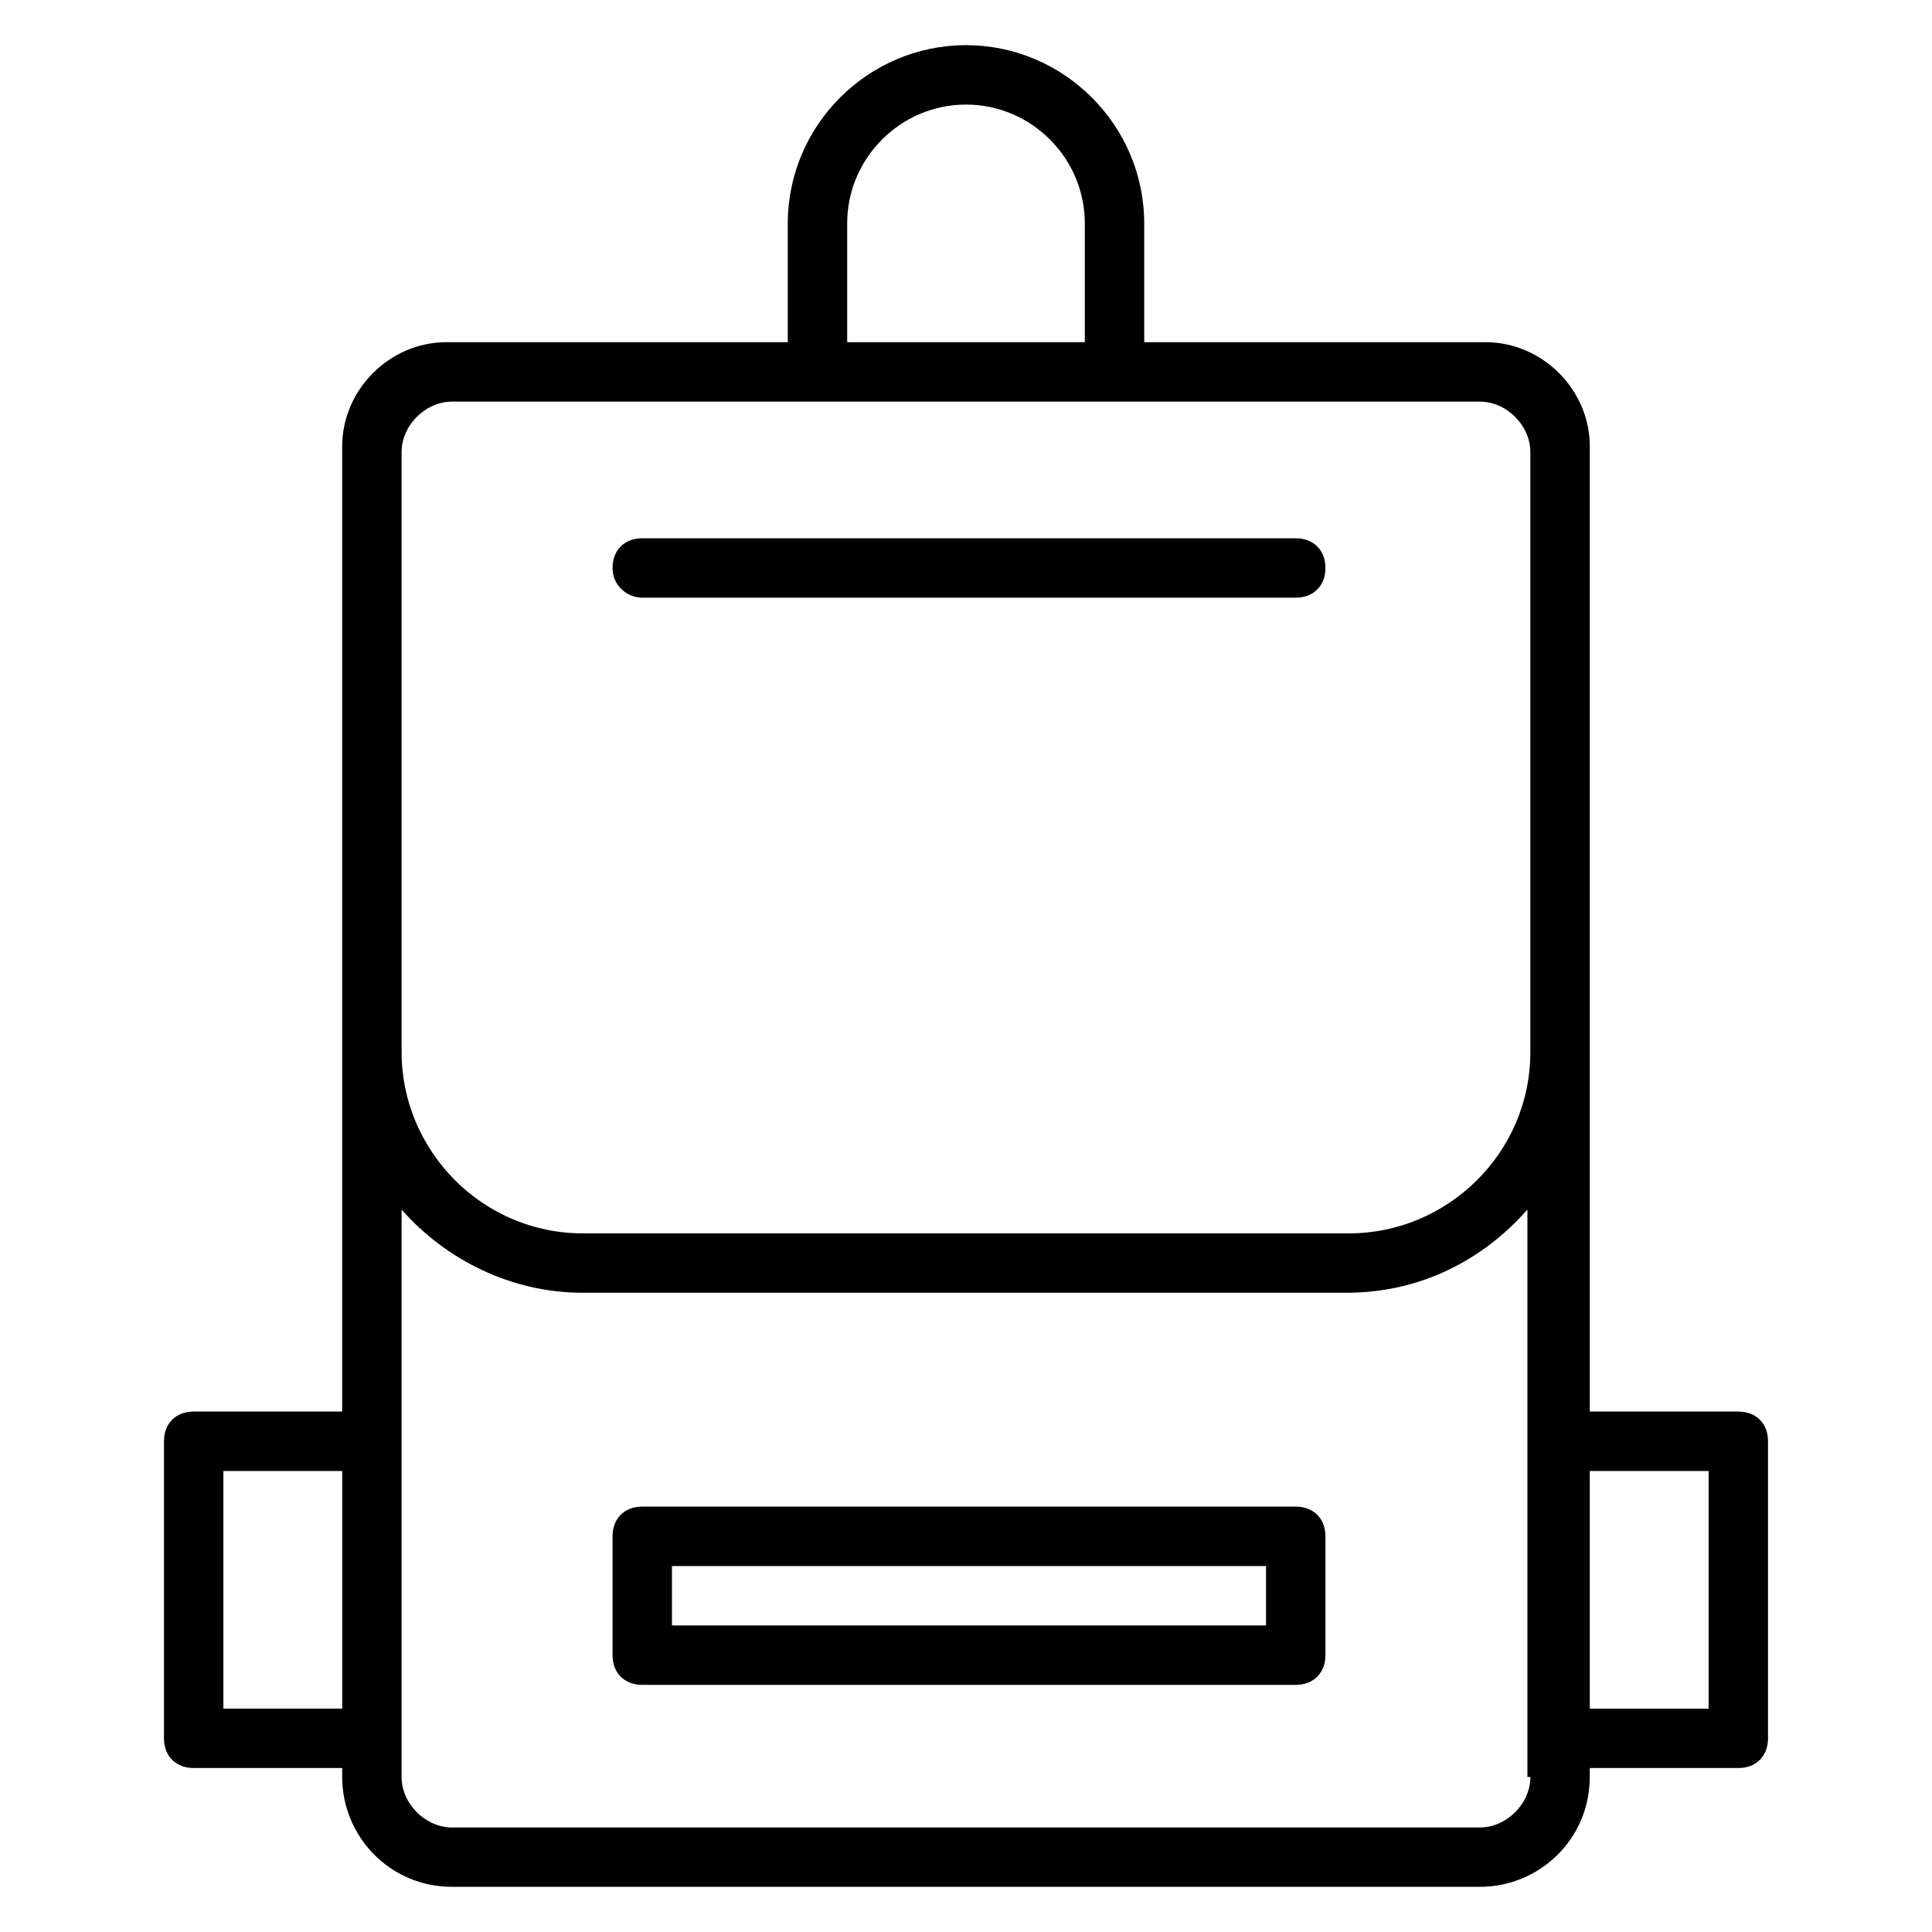
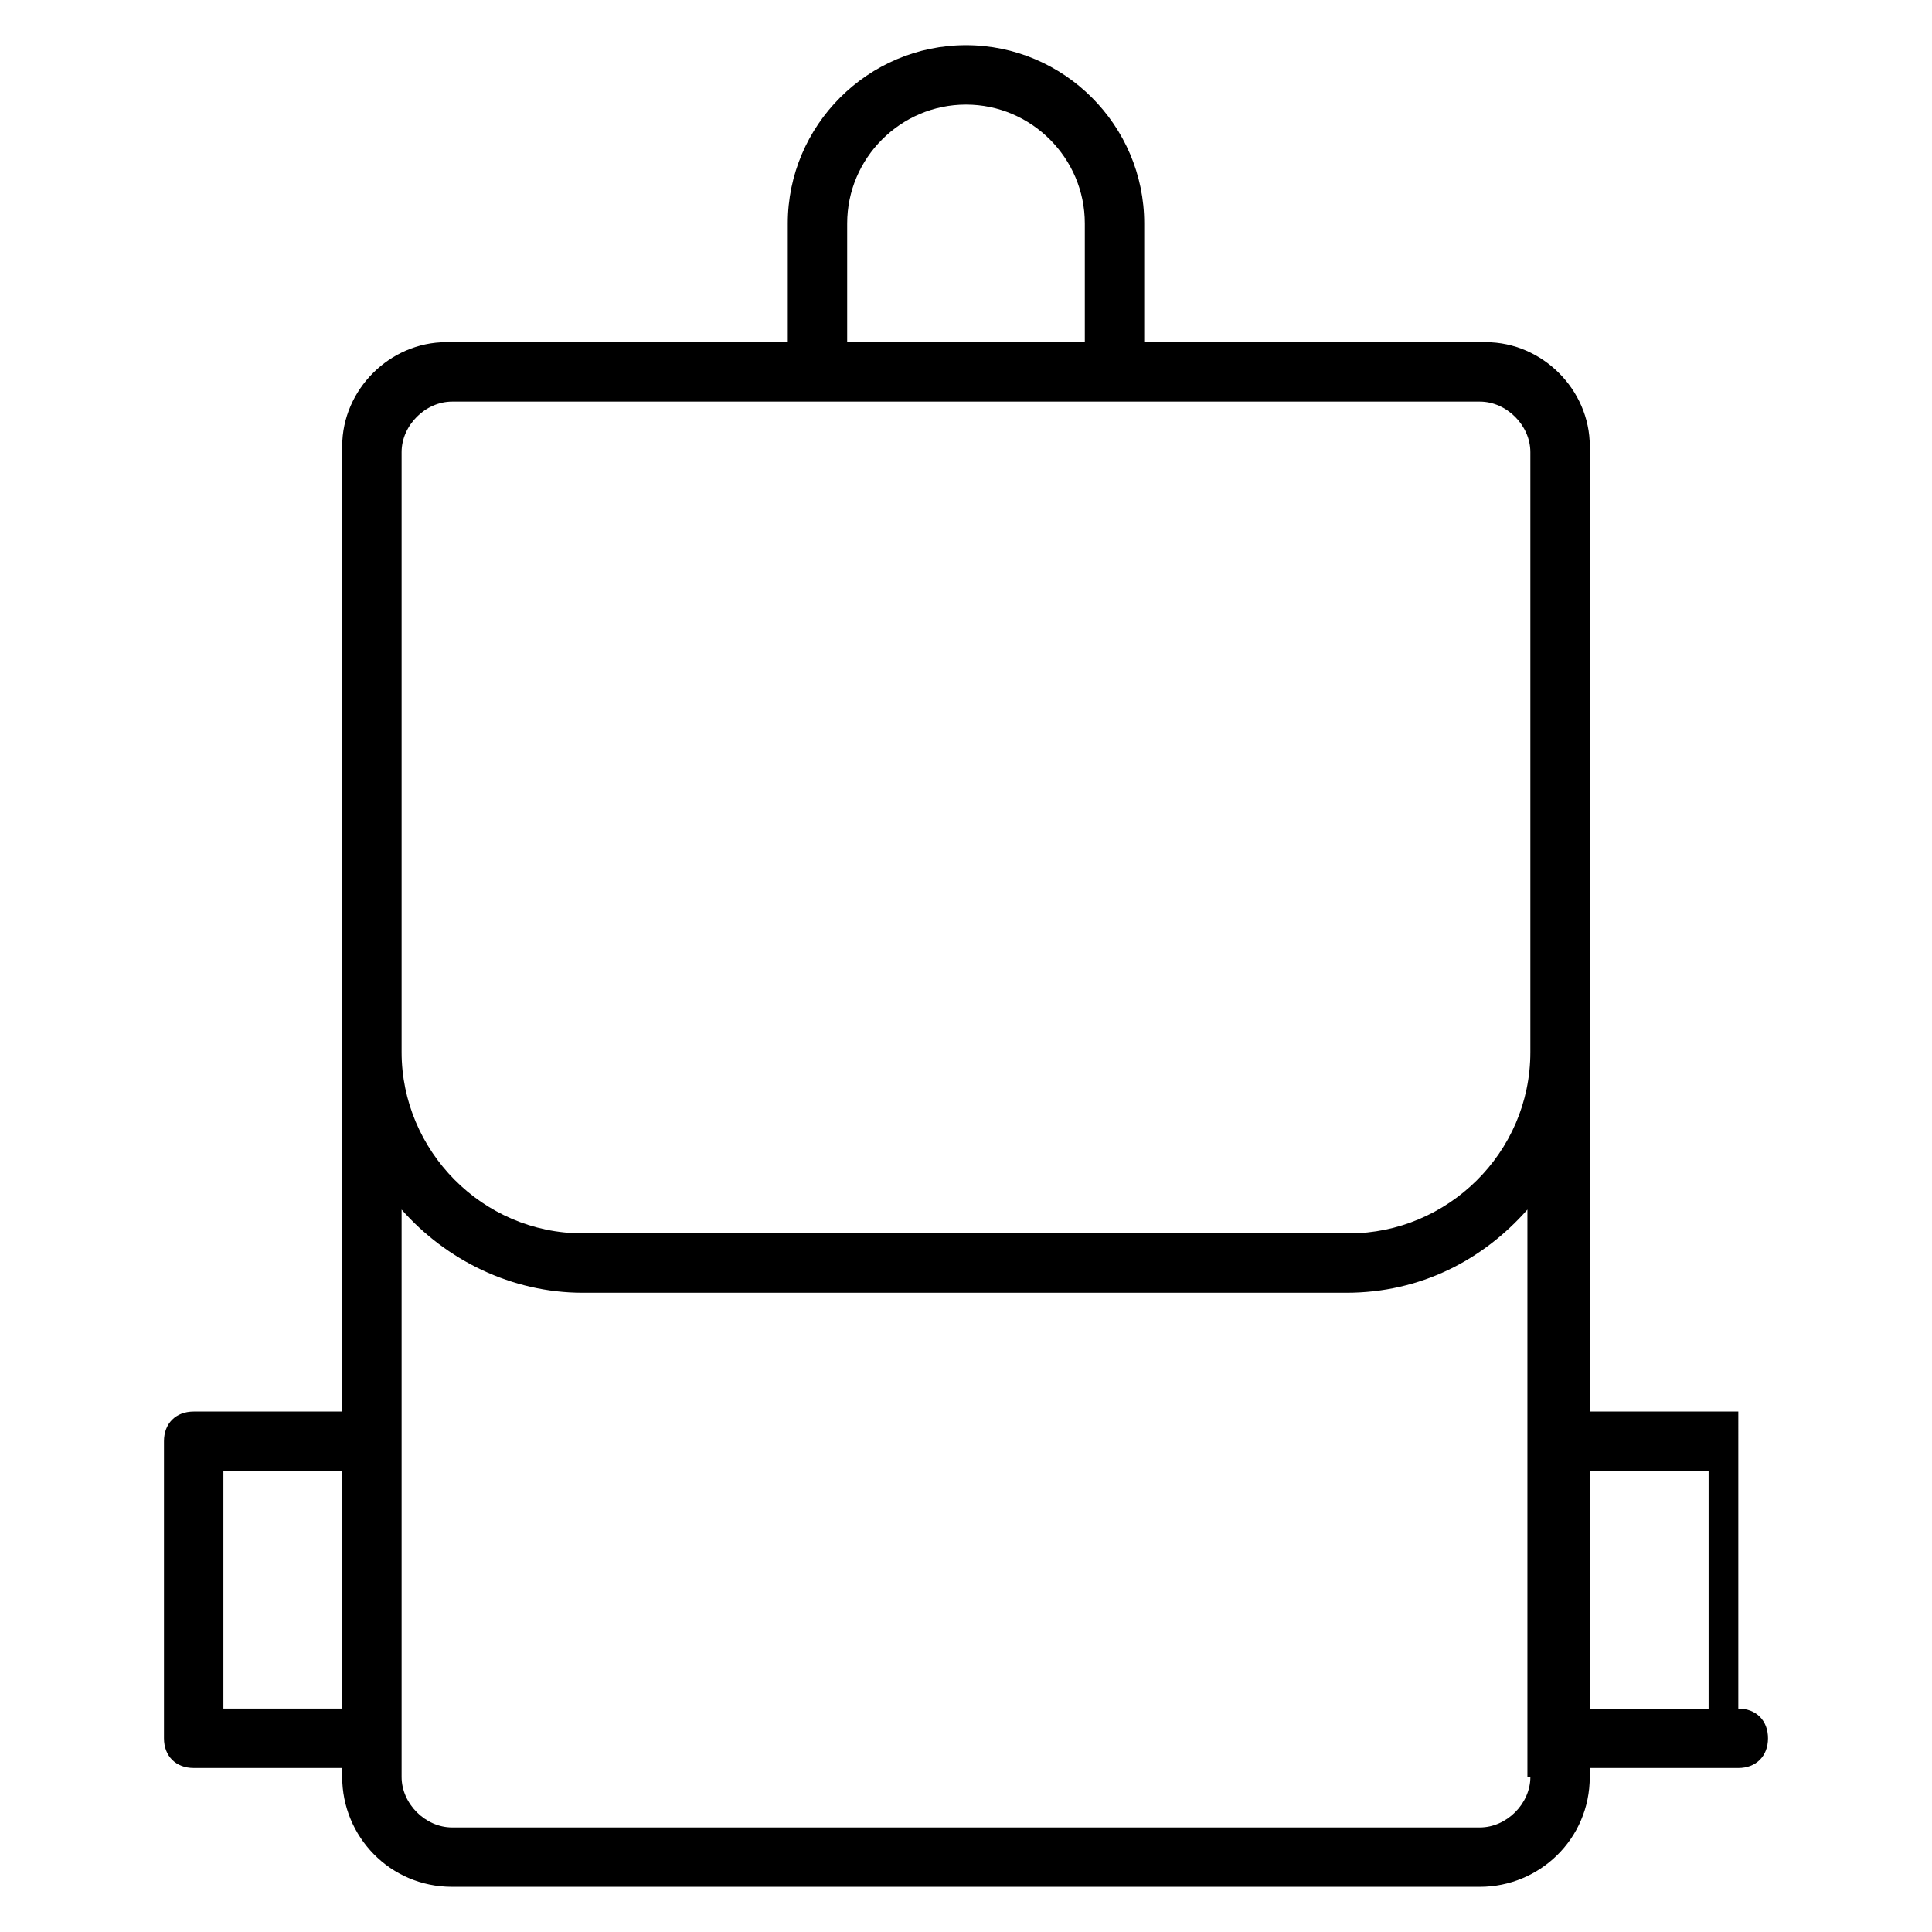
<svg xmlns="http://www.w3.org/2000/svg" fill="#000000" width="800px" height="800px" version="1.1" viewBox="144 144 512 512">
  <g>
-     <path d="m604.67 518.08h-39.359v-255.84c0-14.957-12.594-27.551-27.551-27.551h-90.531v-31.488c0-25.977-21.254-47.23-47.23-47.23s-47.23 21.254-47.23 47.23v31.488h-90.531c-14.957 0-27.551 12.594-27.551 27.551v255.84h-39.363c-4.723 0-7.871 3.148-7.871 7.871v78.719c0 4.723 3.148 7.871 7.871 7.871h39.359v2.363c0 15.742 12.594 29.125 29.125 29.125h272.37c15.742 0 29.125-12.594 29.125-29.125l0.008-2.359h39.359c4.723 0 7.871-3.148 7.871-7.871v-78.723c0-4.723-3.148-7.871-7.871-7.871zm-369.98 78.723h-31.488v-62.977h31.488zm133.82-393.6c0-17.32 14.168-31.488 31.488-31.488s31.488 14.168 31.488 31.488v31.488h-62.977zm-7.875 47.23h175.54c7.086 0 13.383 6.297 13.383 13.383v159.02c0 26.766-22.043 48.02-48.02 48.02h-203.09c-26.766 0-48.02-22.043-48.02-48.02v-159.02c0-7.086 6.297-13.383 13.383-13.383zm188.93 364.48c0 7.086-6.297 13.383-13.383 13.383h-272.37c-7.086 0-13.383-6.297-13.383-13.383v-150.36c11.809 13.383 29.125 22.043 48.02 22.043h202.31c19.68 0 36.211-8.66 48.02-22.043v150.36zm47.234-18.105h-31.488v-62.977h31.488z" />
-     <path d="m487.38 543.27h-173.18c-4.723 0-7.871 3.148-7.871 7.871v31.488c0 4.723 3.148 7.871 7.871 7.871h173.18c4.723 0 7.871-3.148 7.871-7.871v-31.488c0-4.723-3.148-7.871-7.871-7.871zm-7.871 31.488h-157.44v-15.742h157.44z" />
-     <path d="m314.2 302.39h173.18c4.723 0 7.871-3.148 7.871-7.871s-3.148-7.871-7.871-7.871h-173.18c-4.723 0-7.871 3.148-7.871 7.871-0.004 4.723 3.934 7.871 7.871 7.871z" />
+     <path d="m604.67 518.08h-39.359v-255.84c0-14.957-12.594-27.551-27.551-27.551h-90.531v-31.488c0-25.977-21.254-47.23-47.23-47.23s-47.23 21.254-47.23 47.23v31.488h-90.531c-14.957 0-27.551 12.594-27.551 27.551v255.84h-39.363c-4.723 0-7.871 3.148-7.871 7.871v78.719c0 4.723 3.148 7.871 7.871 7.871h39.359v2.363c0 15.742 12.594 29.125 29.125 29.125h272.37c15.742 0 29.125-12.594 29.125-29.125l0.008-2.359h39.359c4.723 0 7.871-3.148 7.871-7.871c0-4.723-3.148-7.871-7.871-7.871zm-369.98 78.723h-31.488v-62.977h31.488zm133.82-393.6c0-17.32 14.168-31.488 31.488-31.488s31.488 14.168 31.488 31.488v31.488h-62.977zm-7.875 47.23h175.54c7.086 0 13.383 6.297 13.383 13.383v159.02c0 26.766-22.043 48.02-48.02 48.02h-203.09c-26.766 0-48.02-22.043-48.02-48.02v-159.02c0-7.086 6.297-13.383 13.383-13.383zm188.93 364.48c0 7.086-6.297 13.383-13.383 13.383h-272.37c-7.086 0-13.383-6.297-13.383-13.383v-150.36c11.809 13.383 29.125 22.043 48.02 22.043h202.31c19.68 0 36.211-8.66 48.02-22.043v150.36zm47.234-18.105h-31.488v-62.977h31.488z" />
  </g>
</svg>